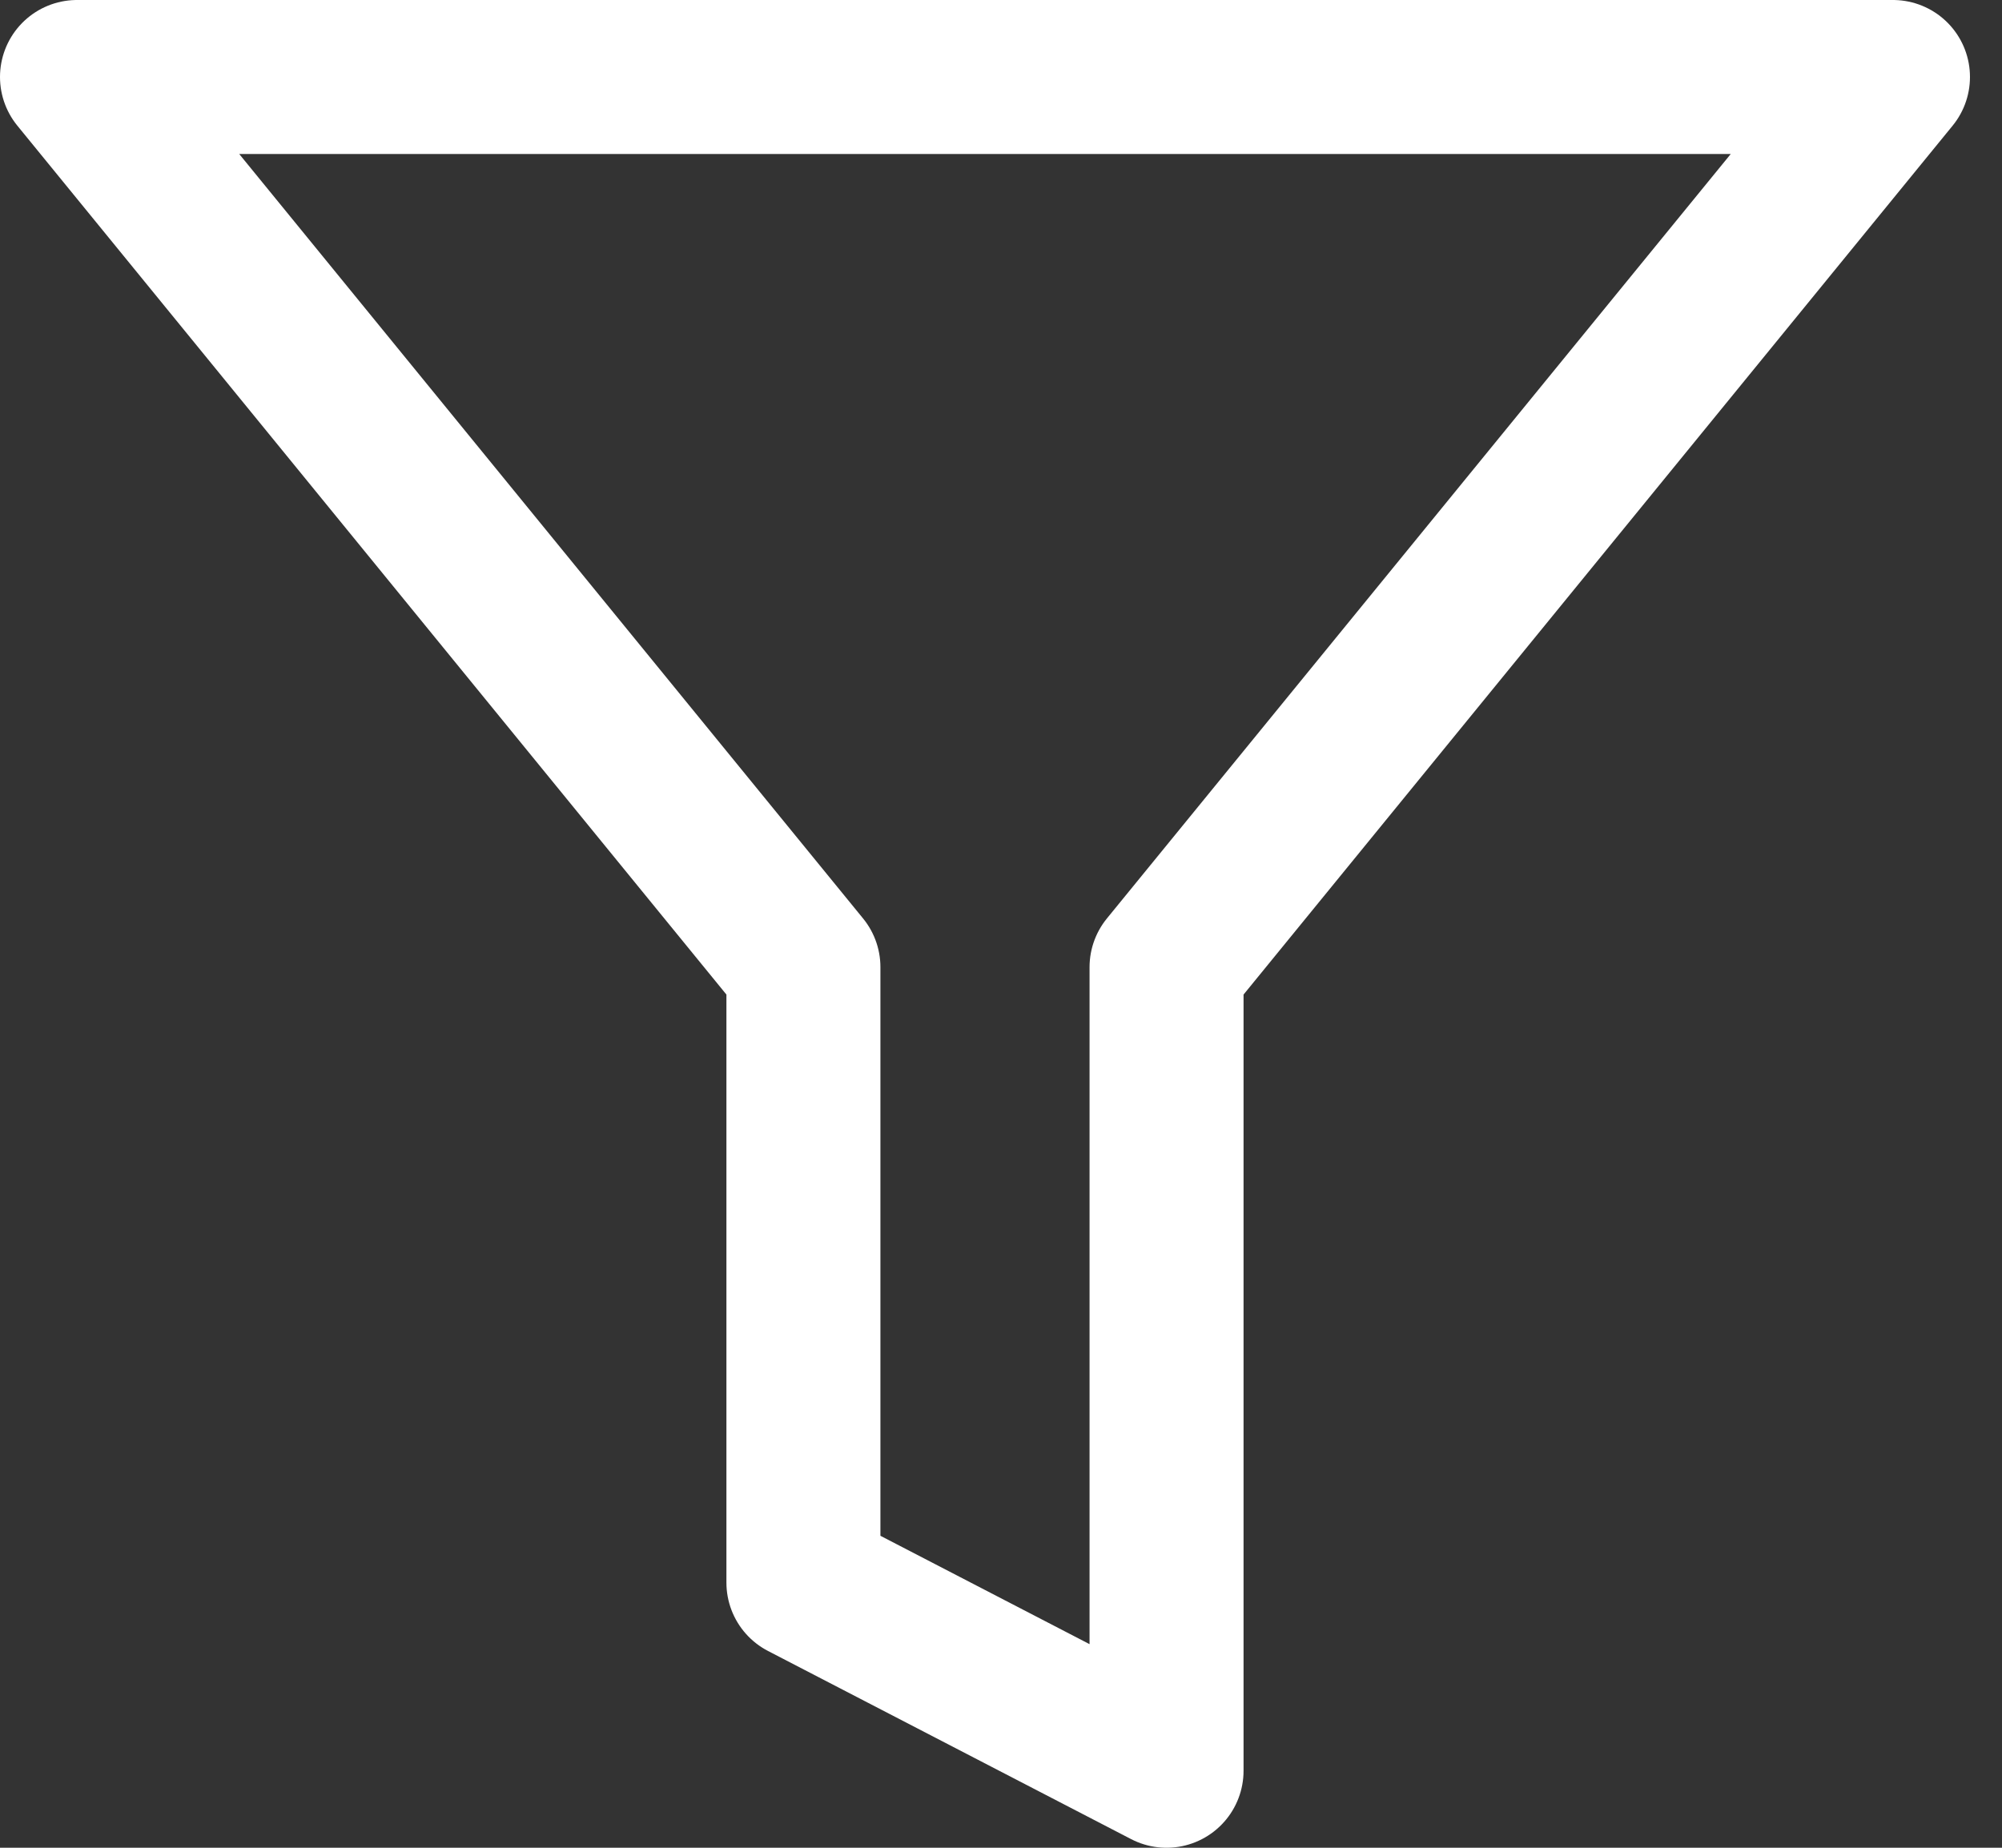
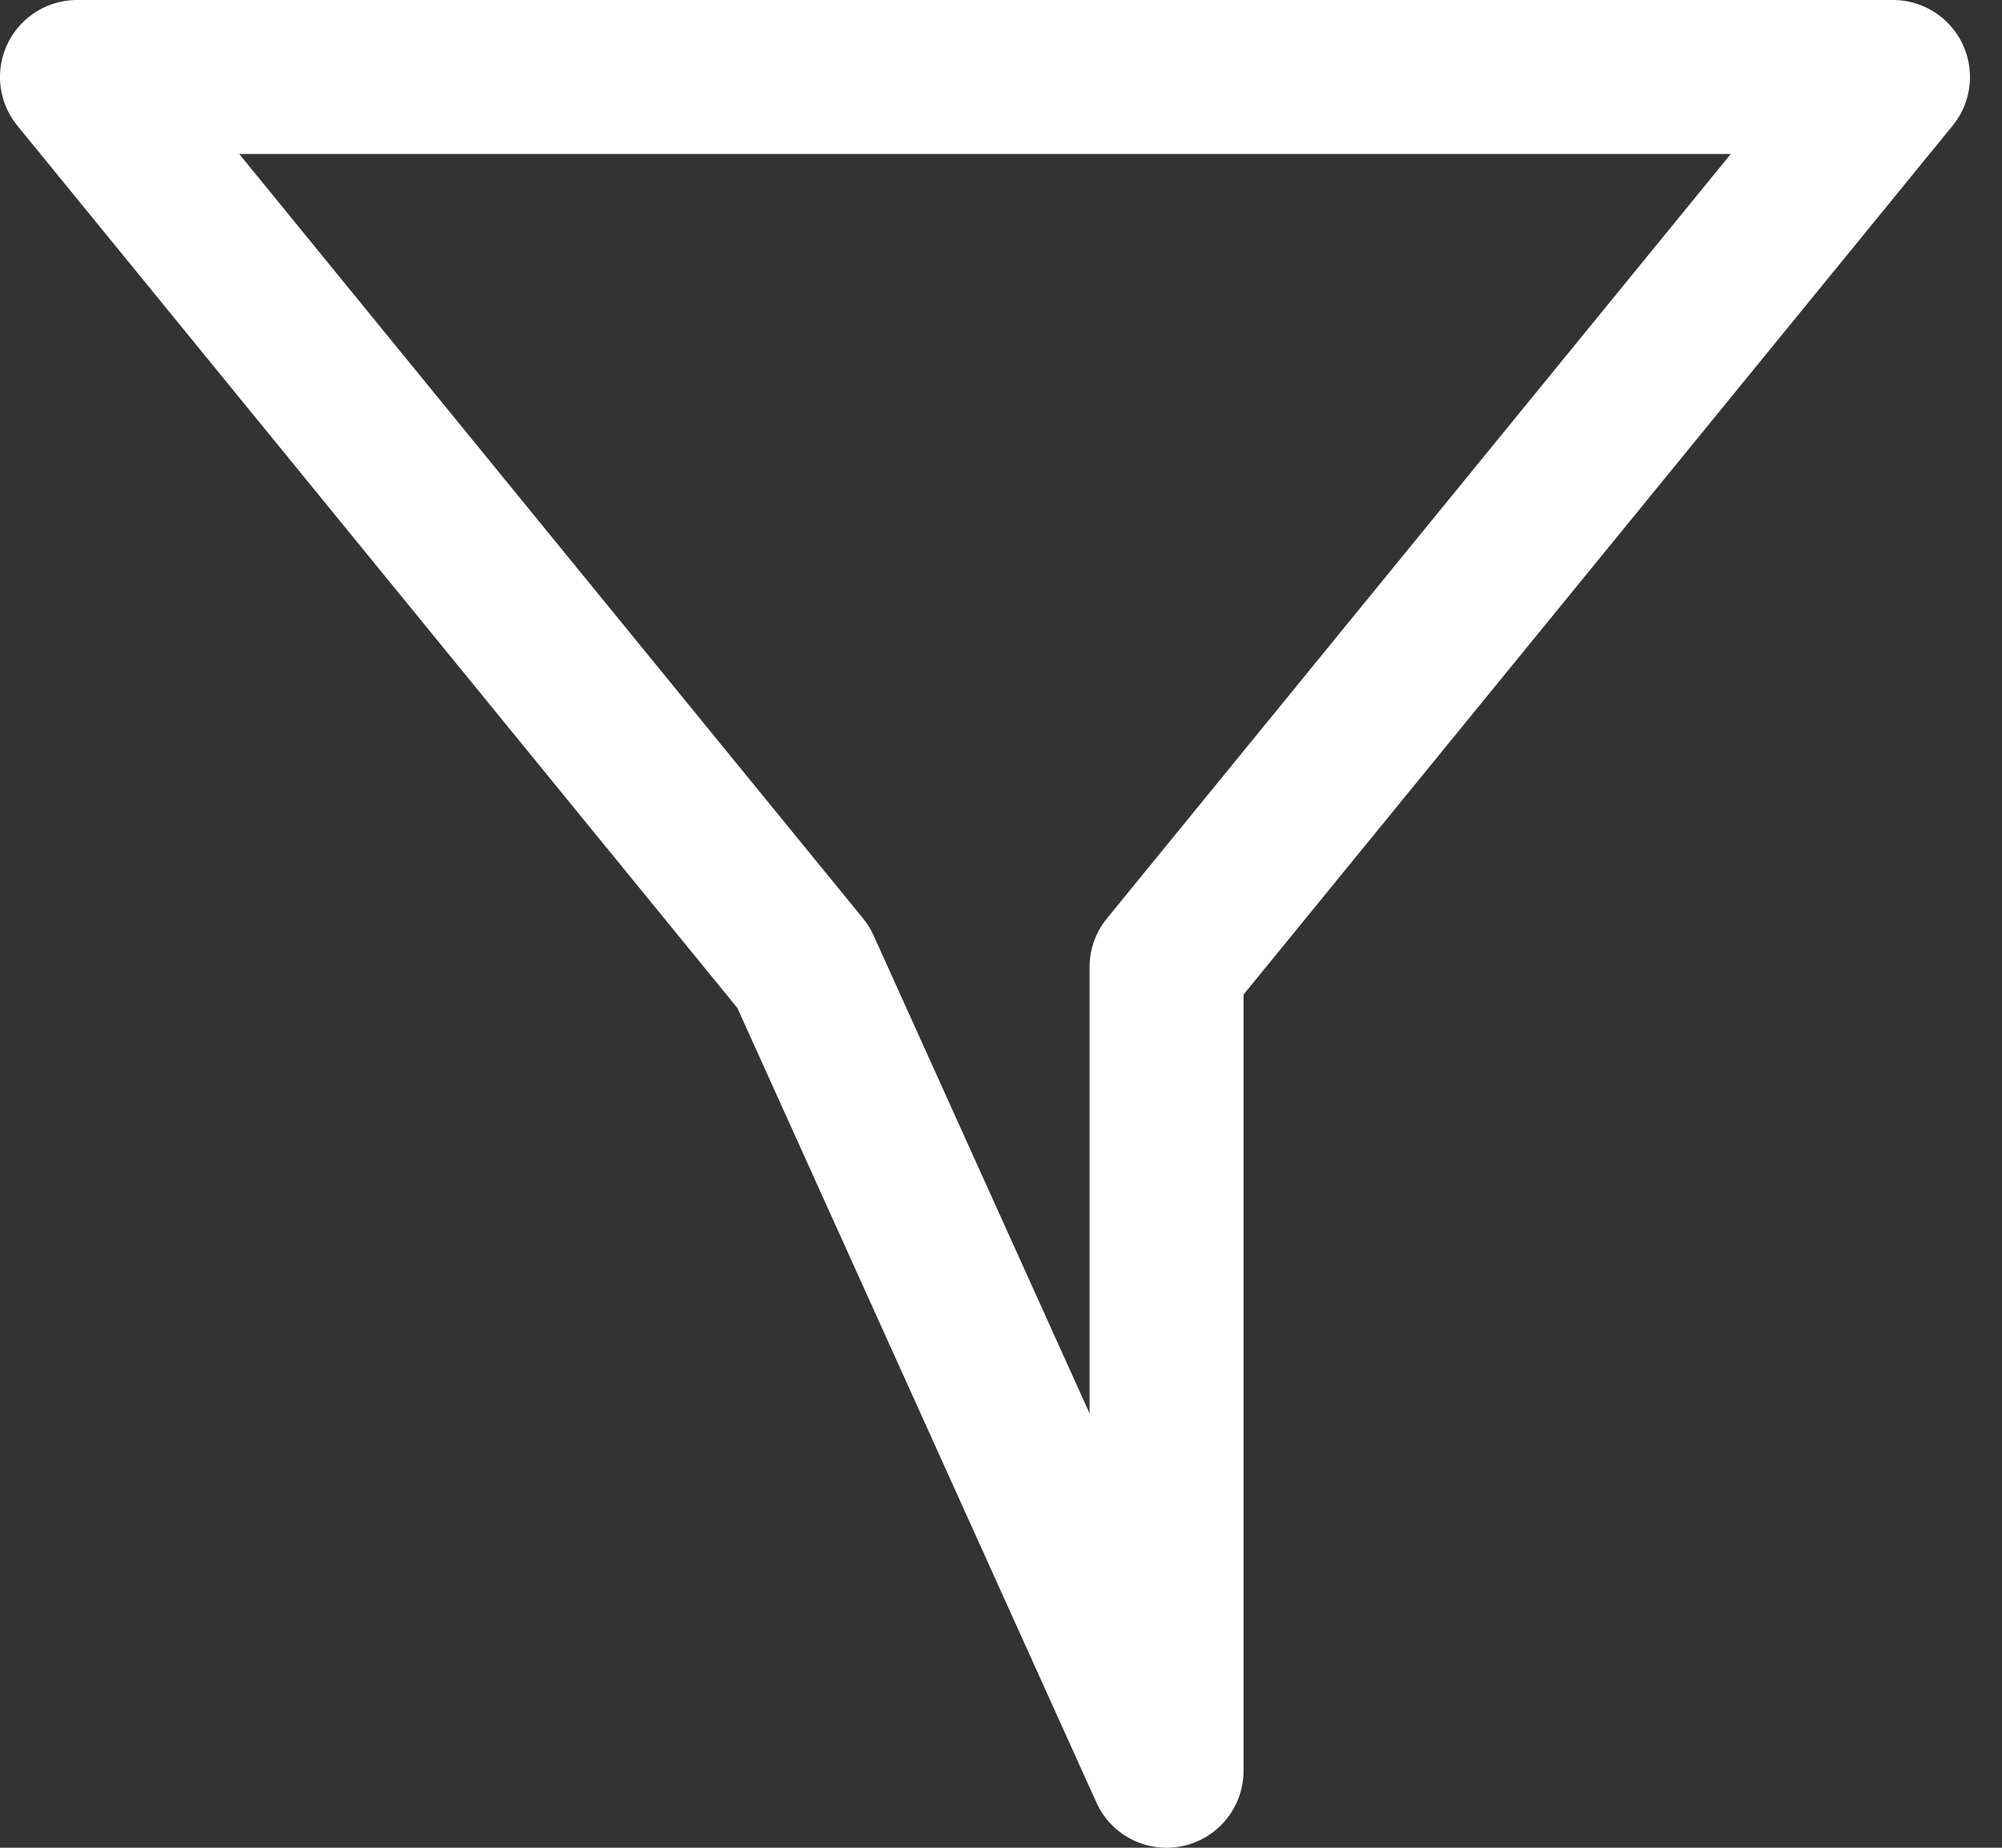
<svg xmlns="http://www.w3.org/2000/svg" width="26" height="24" viewBox="0 0 26 24" fill="none">
  <rect x="0" y="0" width="26" height="24" fill="#333333" stroke="none" />
-   <path d="M24.584 1H1L10.434 12.562V20.556L15.15 23V12.562L24.584 1Z" stroke="white" stroke-width="2" stroke-linecap="round" stroke-linejoin="round" />
+   <path d="M24.584 1H1L10.434 12.562L15.15 23V12.562L24.584 1Z" stroke="white" stroke-width="2" stroke-linecap="round" stroke-linejoin="round" />
</svg>